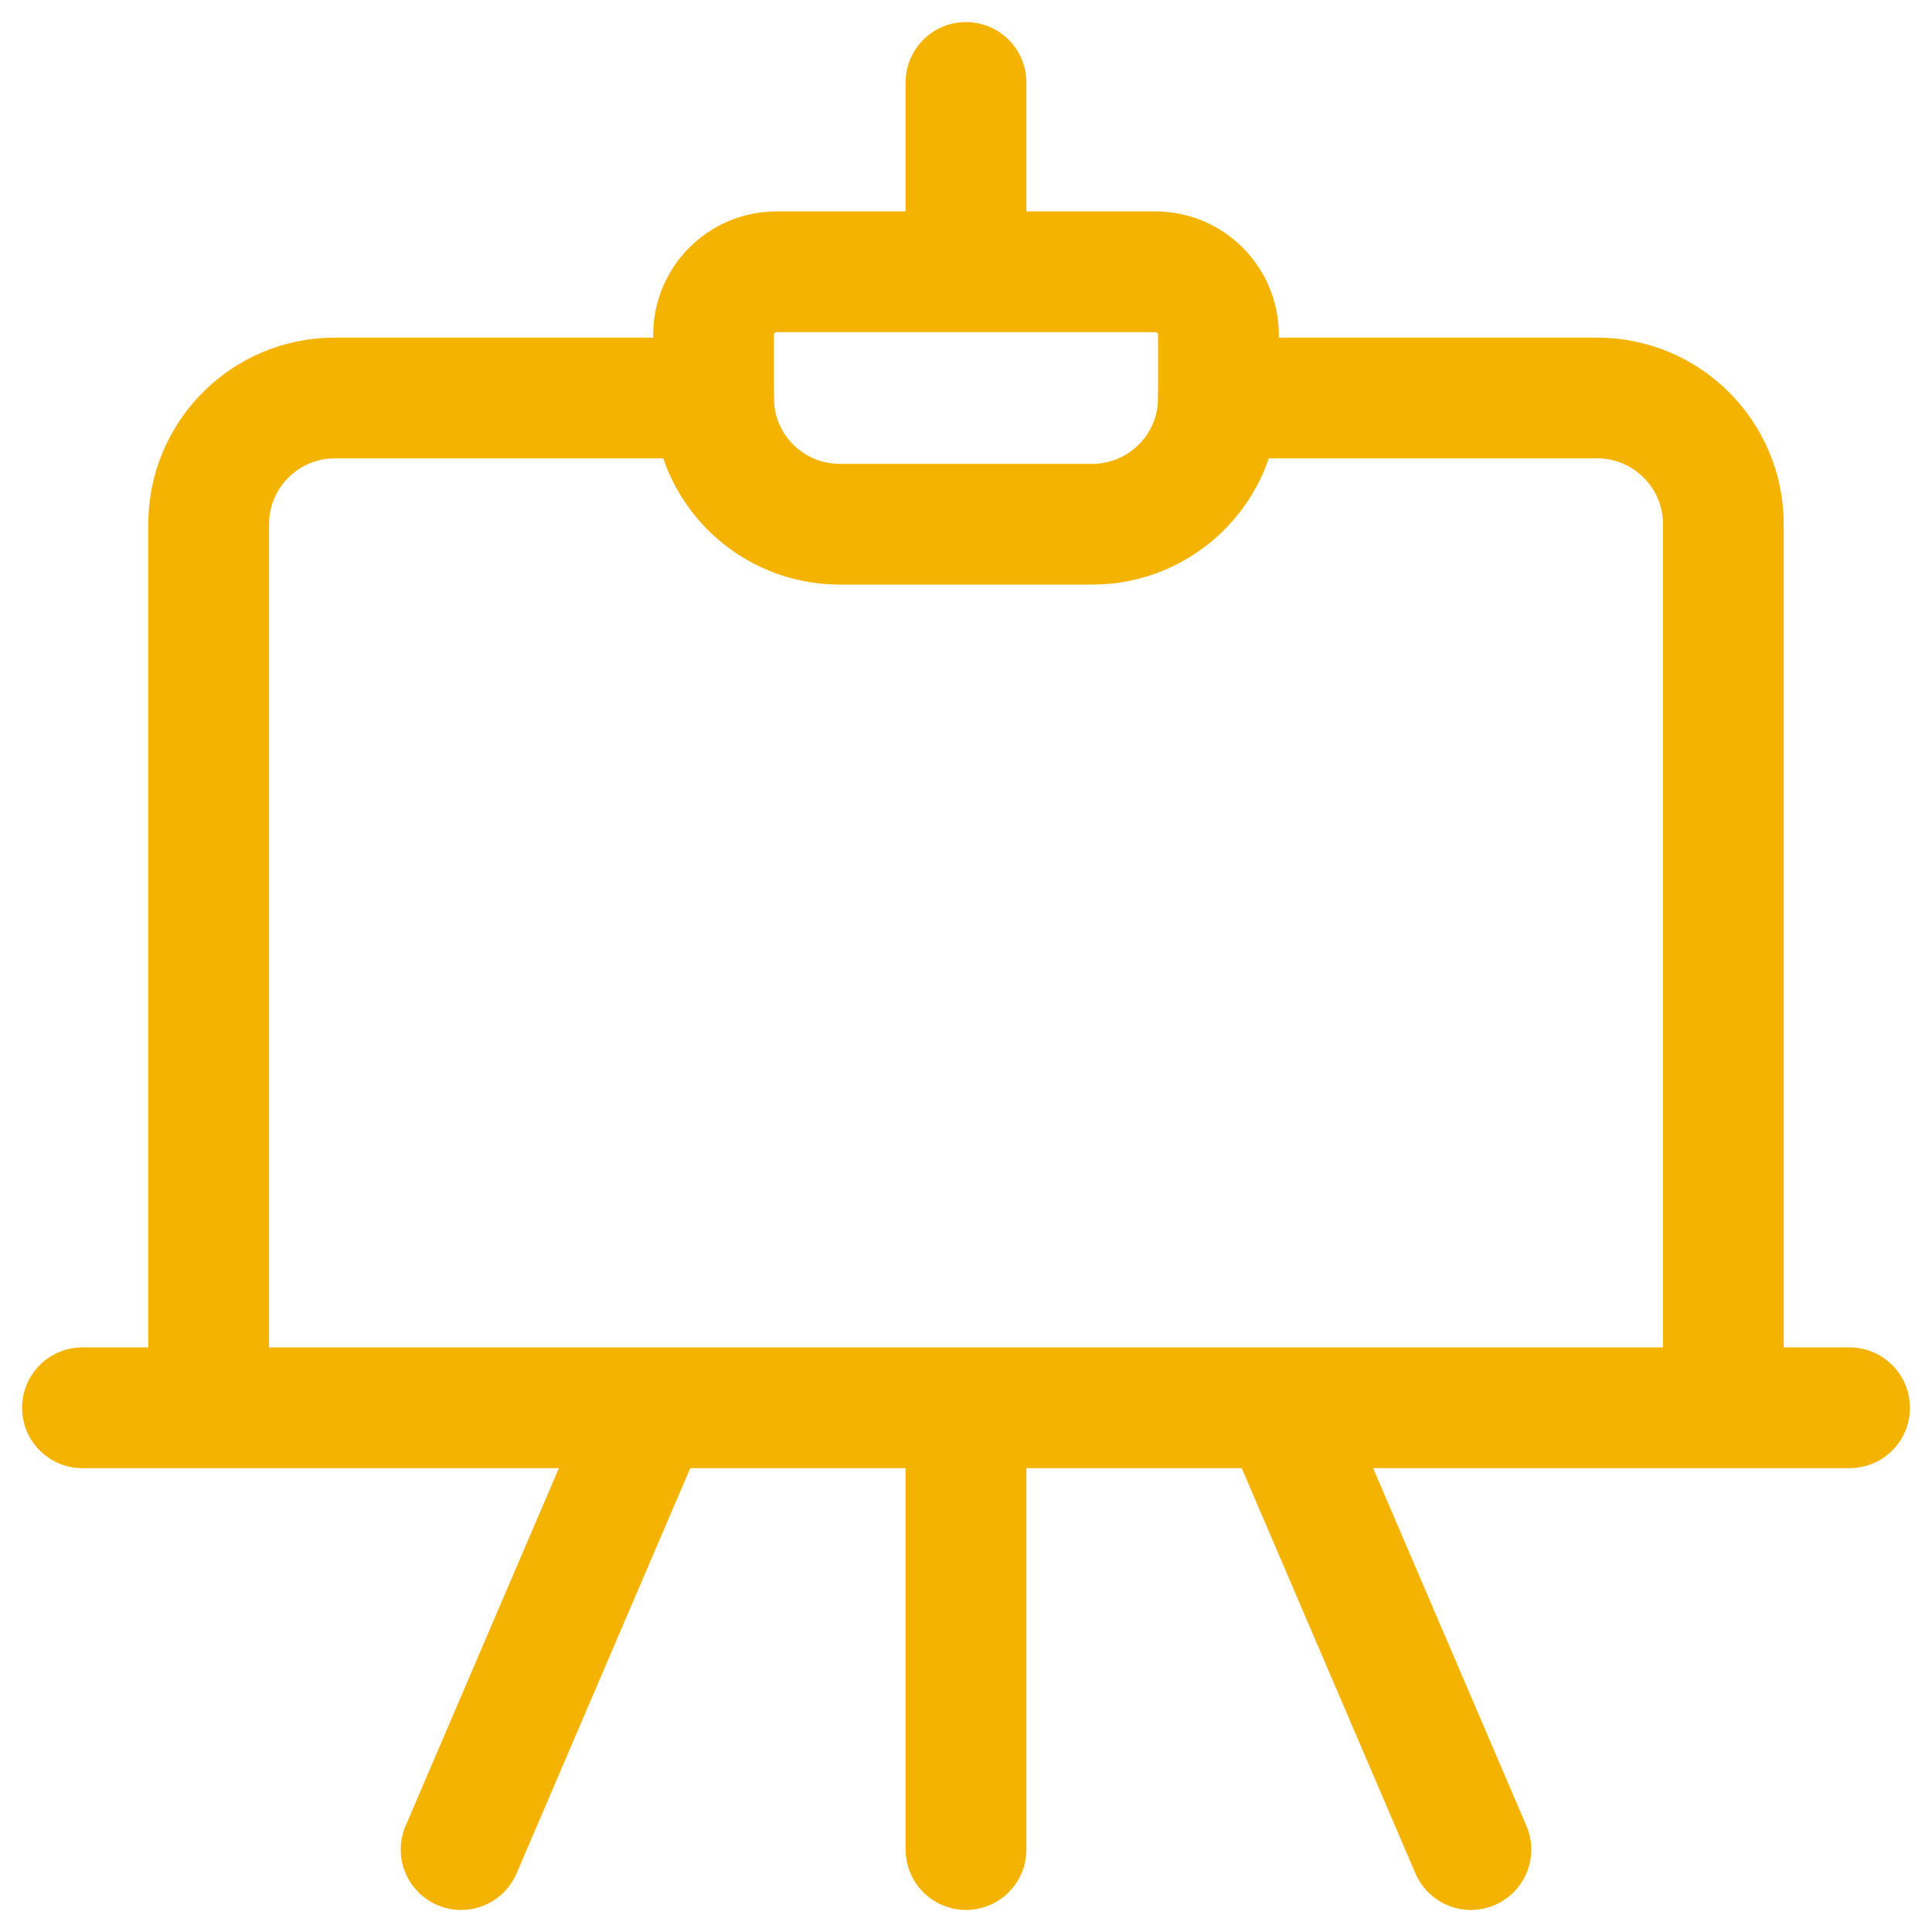
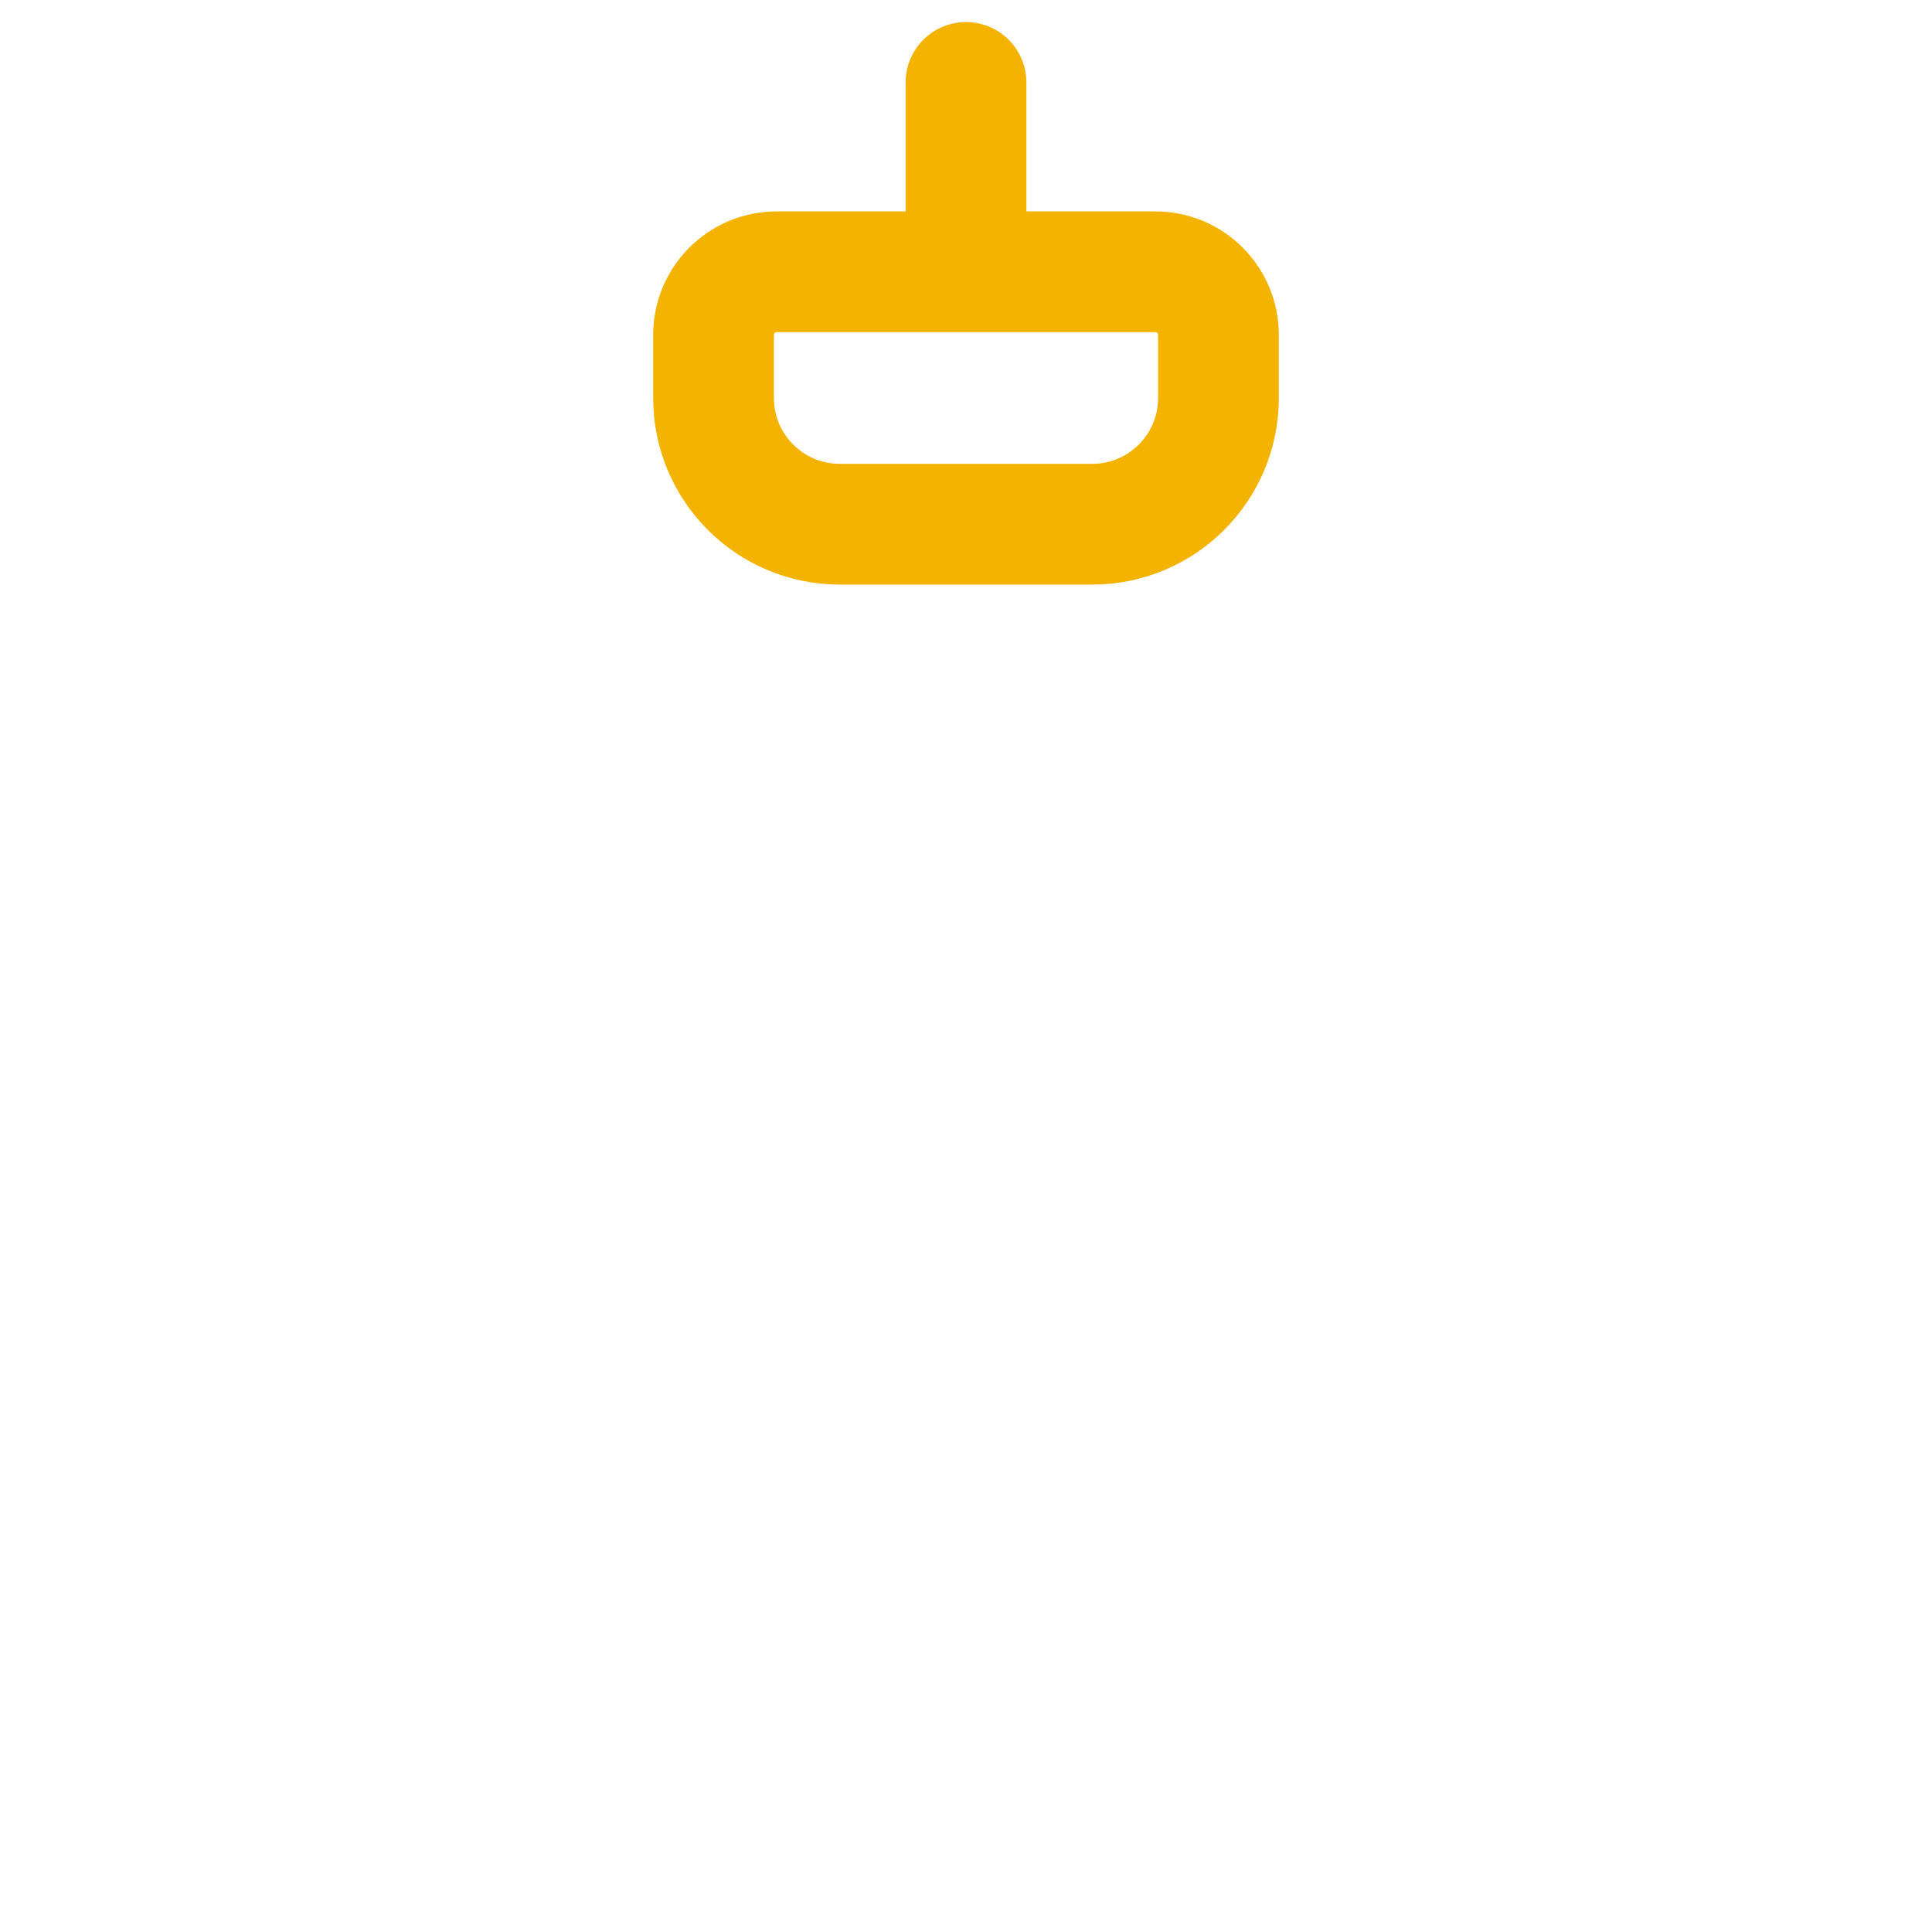
<svg xmlns="http://www.w3.org/2000/svg" fill="none" viewBox="0 0 24 24" id="Design-Drawing-Board--Streamline-Ultimate" height="24" width="24">
  <desc>
    Design Drawing Board Streamline Icon: https://streamlinehq.com
  </desc>
-   <path stroke="#f5b301" stroke-linecap="round" stroke-linejoin="round" d="M8.864 4.944h-4.704c-0.866 0 -1.568 0.702 -1.568 1.568V17.488H21.408V6.512c0 -0.866 -0.702 -1.568 -1.568 -1.568h-4.704M1.024 17.488H22.976m-10.976 0v5.488m-3.92 -5.488 -2.352 5.488M15.92 17.488l2.352 5.488" stroke-width="1.5" />
  <path stroke="#f5b301" stroke-linecap="round" stroke-linejoin="round" d="M12 1.024v2.352m1.568 3.136h-3.136c-0.866 0 -1.568 -0.702 -1.568 -1.568v-0.784c0 -0.433 0.351 -0.784 0.784 -0.784H14.352c0.433 0 0.784 0.351 0.784 0.784v0.784c0 0.866 -0.702 1.568 -1.568 1.568Z" stroke-width="1.5" />
</svg>